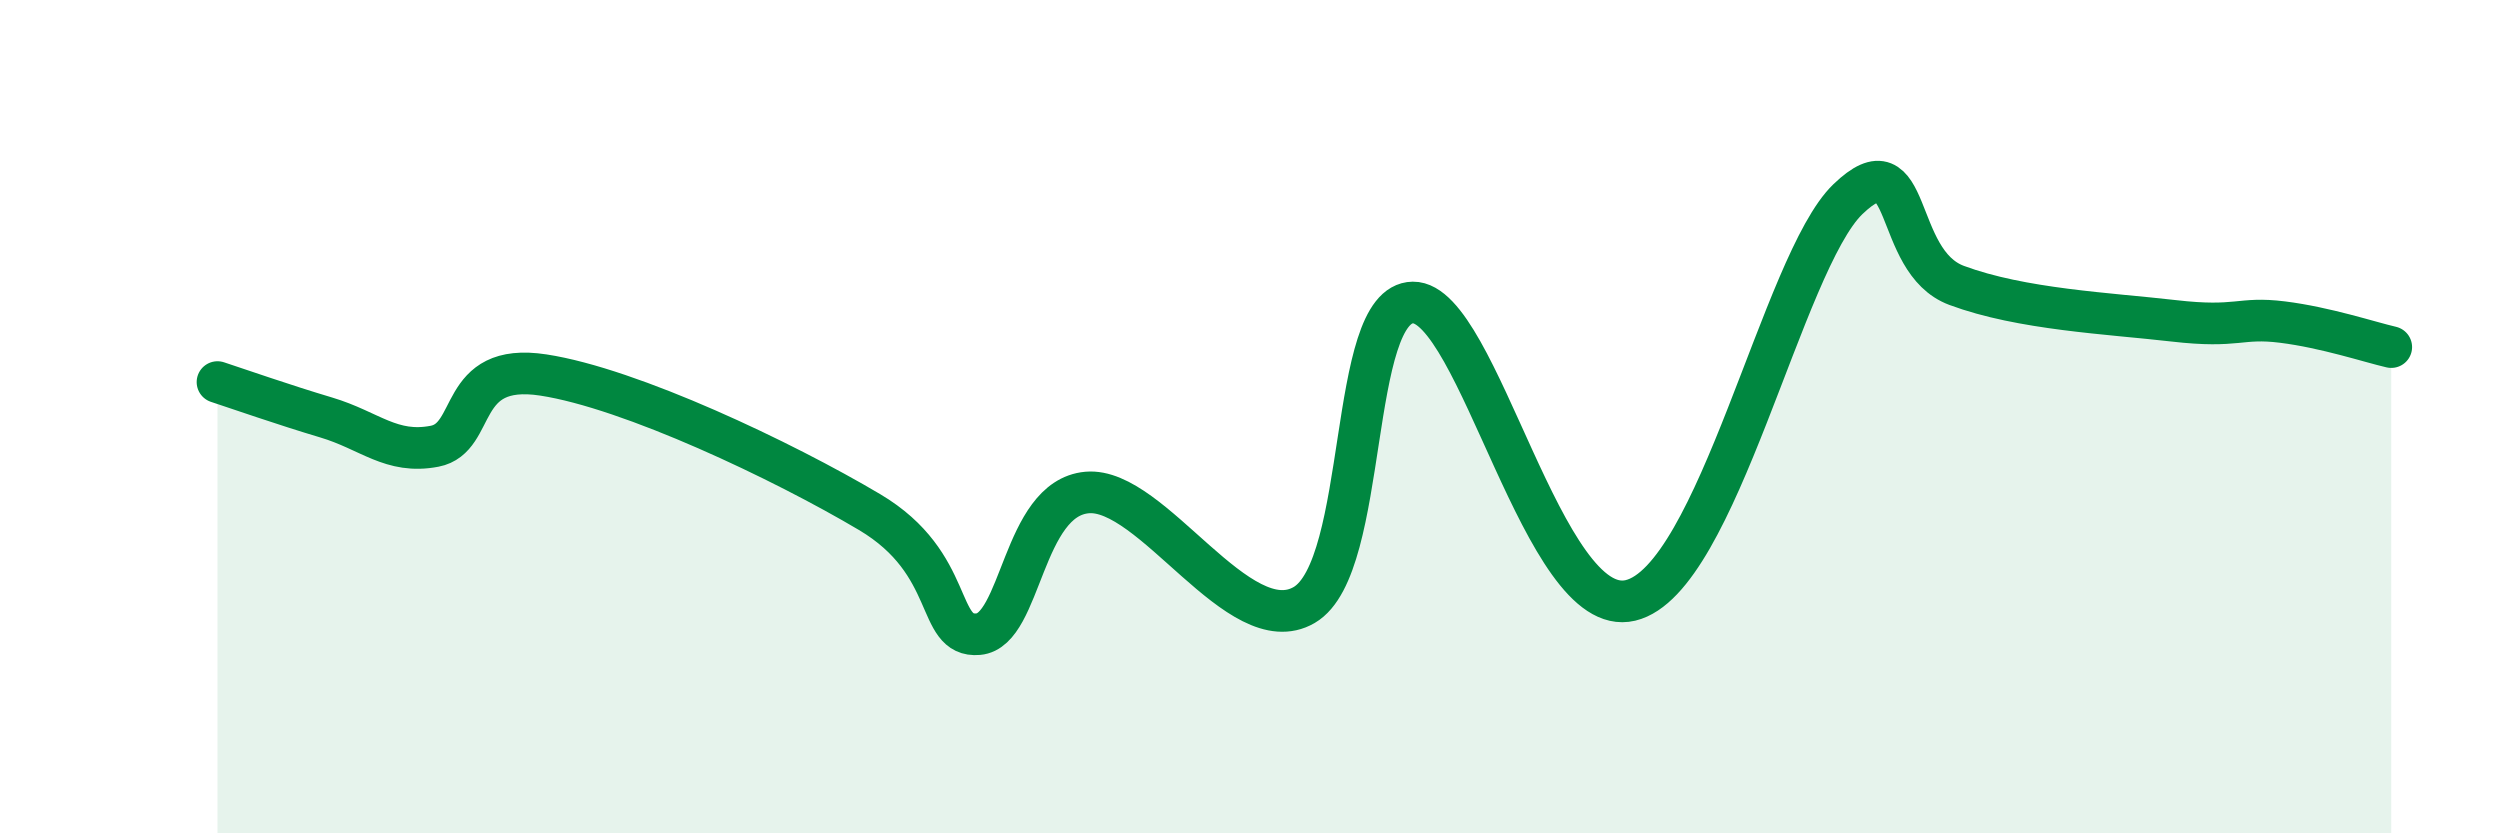
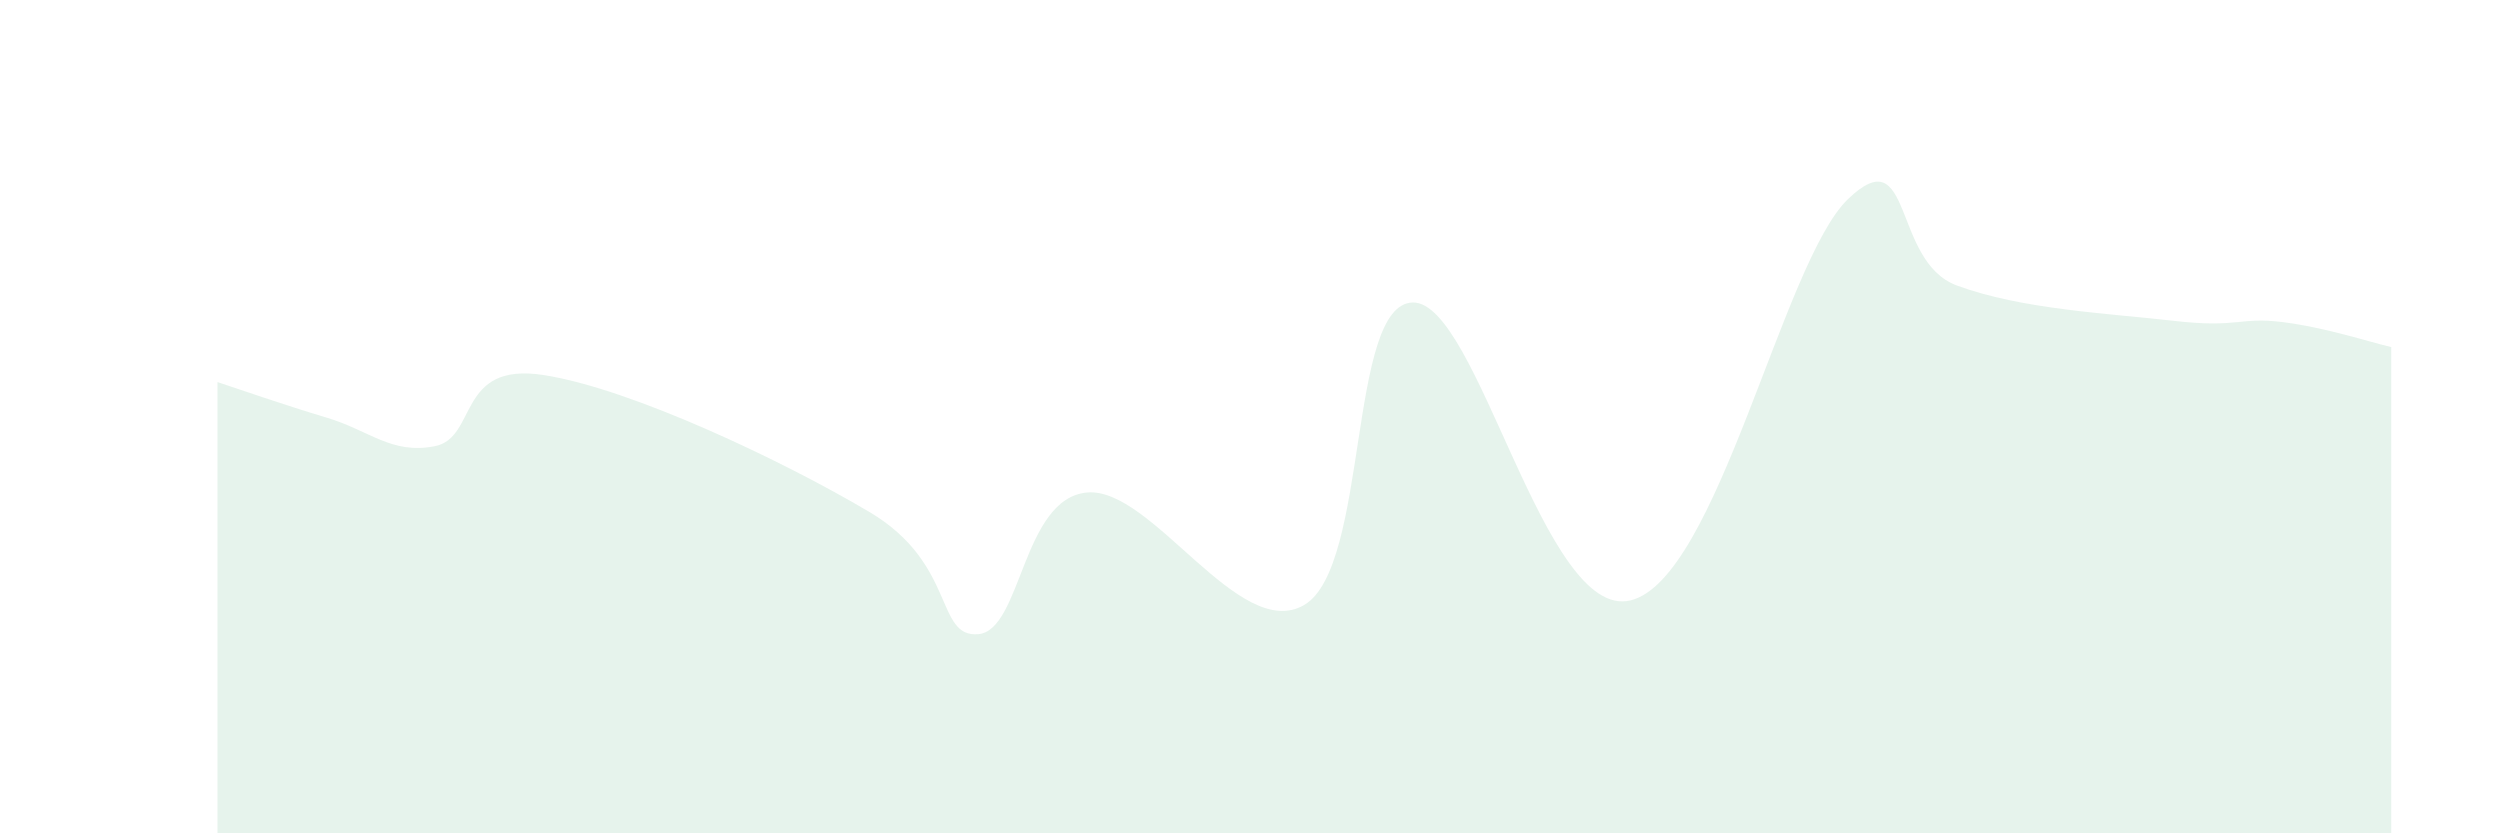
<svg xmlns="http://www.w3.org/2000/svg" width="60" height="20" viewBox="0 0 60 20">
-   <path d="M 5.22,9.17 C 5.74,9.34 6.79,9.71 7.83,10.02 C 8.87,10.33 9.39,10.91 10.43,10.71 C 11.47,10.51 10.95,8.68 13.04,9 C 15.13,9.32 18.78,11.05 20.87,12.29 C 22.96,13.53 22.44,15.31 23.48,15.22 C 24.52,15.13 24.53,11.96 26.09,11.82 C 27.65,11.68 29.74,15.43 31.3,14.52 C 32.86,13.61 32.34,7.28 33.91,7.26 C 35.48,7.24 37.04,14.91 39.13,14.41 C 41.22,13.91 42.78,6.29 44.35,4.78 C 45.92,3.27 45.4,6.27 46.96,6.85 C 48.52,7.43 50.61,7.52 52.17,7.7 C 53.73,7.88 53.74,7.6 54.78,7.73 C 55.82,7.86 56.87,8.21 57.39,8.33L57.39 20L5.22 20Z" fill="#008740" opacity="0.1" stroke-linecap="round" stroke-linejoin="round" />
-   <path d="M 5.22,9.17 C 5.74,9.34 6.79,9.71 7.83,10.02 C 8.87,10.33 9.39,10.91 10.43,10.71 C 11.47,10.51 10.95,8.68 13.04,9 C 15.13,9.32 18.78,11.05 20.87,12.29 C 22.96,13.53 22.44,15.31 23.48,15.22 C 24.52,15.13 24.53,11.96 26.09,11.82 C 27.65,11.68 29.74,15.43 31.3,14.52 C 32.86,13.61 32.34,7.28 33.91,7.26 C 35.48,7.24 37.04,14.91 39.13,14.41 C 41.22,13.91 42.78,6.29 44.35,4.78 C 45.92,3.27 45.4,6.27 46.96,6.85 C 48.52,7.43 50.61,7.52 52.17,7.7 C 53.73,7.88 53.74,7.6 54.78,7.73 C 55.82,7.86 56.87,8.21 57.39,8.33" stroke="#008740" stroke-width="1" fill="none" stroke-linecap="round" stroke-linejoin="round" />
+   <path d="M 5.22,9.17 C 5.74,9.34 6.79,9.71 7.83,10.02 C 8.87,10.33 9.39,10.91 10.43,10.71 C 11.47,10.51 10.95,8.68 13.04,9 C 15.13,9.32 18.78,11.05 20.87,12.29 C 22.96,13.53 22.44,15.31 23.48,15.22 C 24.52,15.13 24.53,11.96 26.09,11.82 C 27.65,11.68 29.74,15.43 31.3,14.52 C 32.86,13.61 32.34,7.28 33.91,7.26 C 35.48,7.24 37.04,14.91 39.13,14.41 C 41.22,13.91 42.78,6.29 44.35,4.78 C 45.92,3.27 45.4,6.27 46.96,6.85 C 48.52,7.43 50.61,7.52 52.17,7.7 C 53.73,7.88 53.74,7.6 54.78,7.73 C 55.82,7.86 56.87,8.21 57.39,8.33L57.39 20L5.22 20" fill="#008740" opacity="0.1" stroke-linecap="round" stroke-linejoin="round" />
</svg>